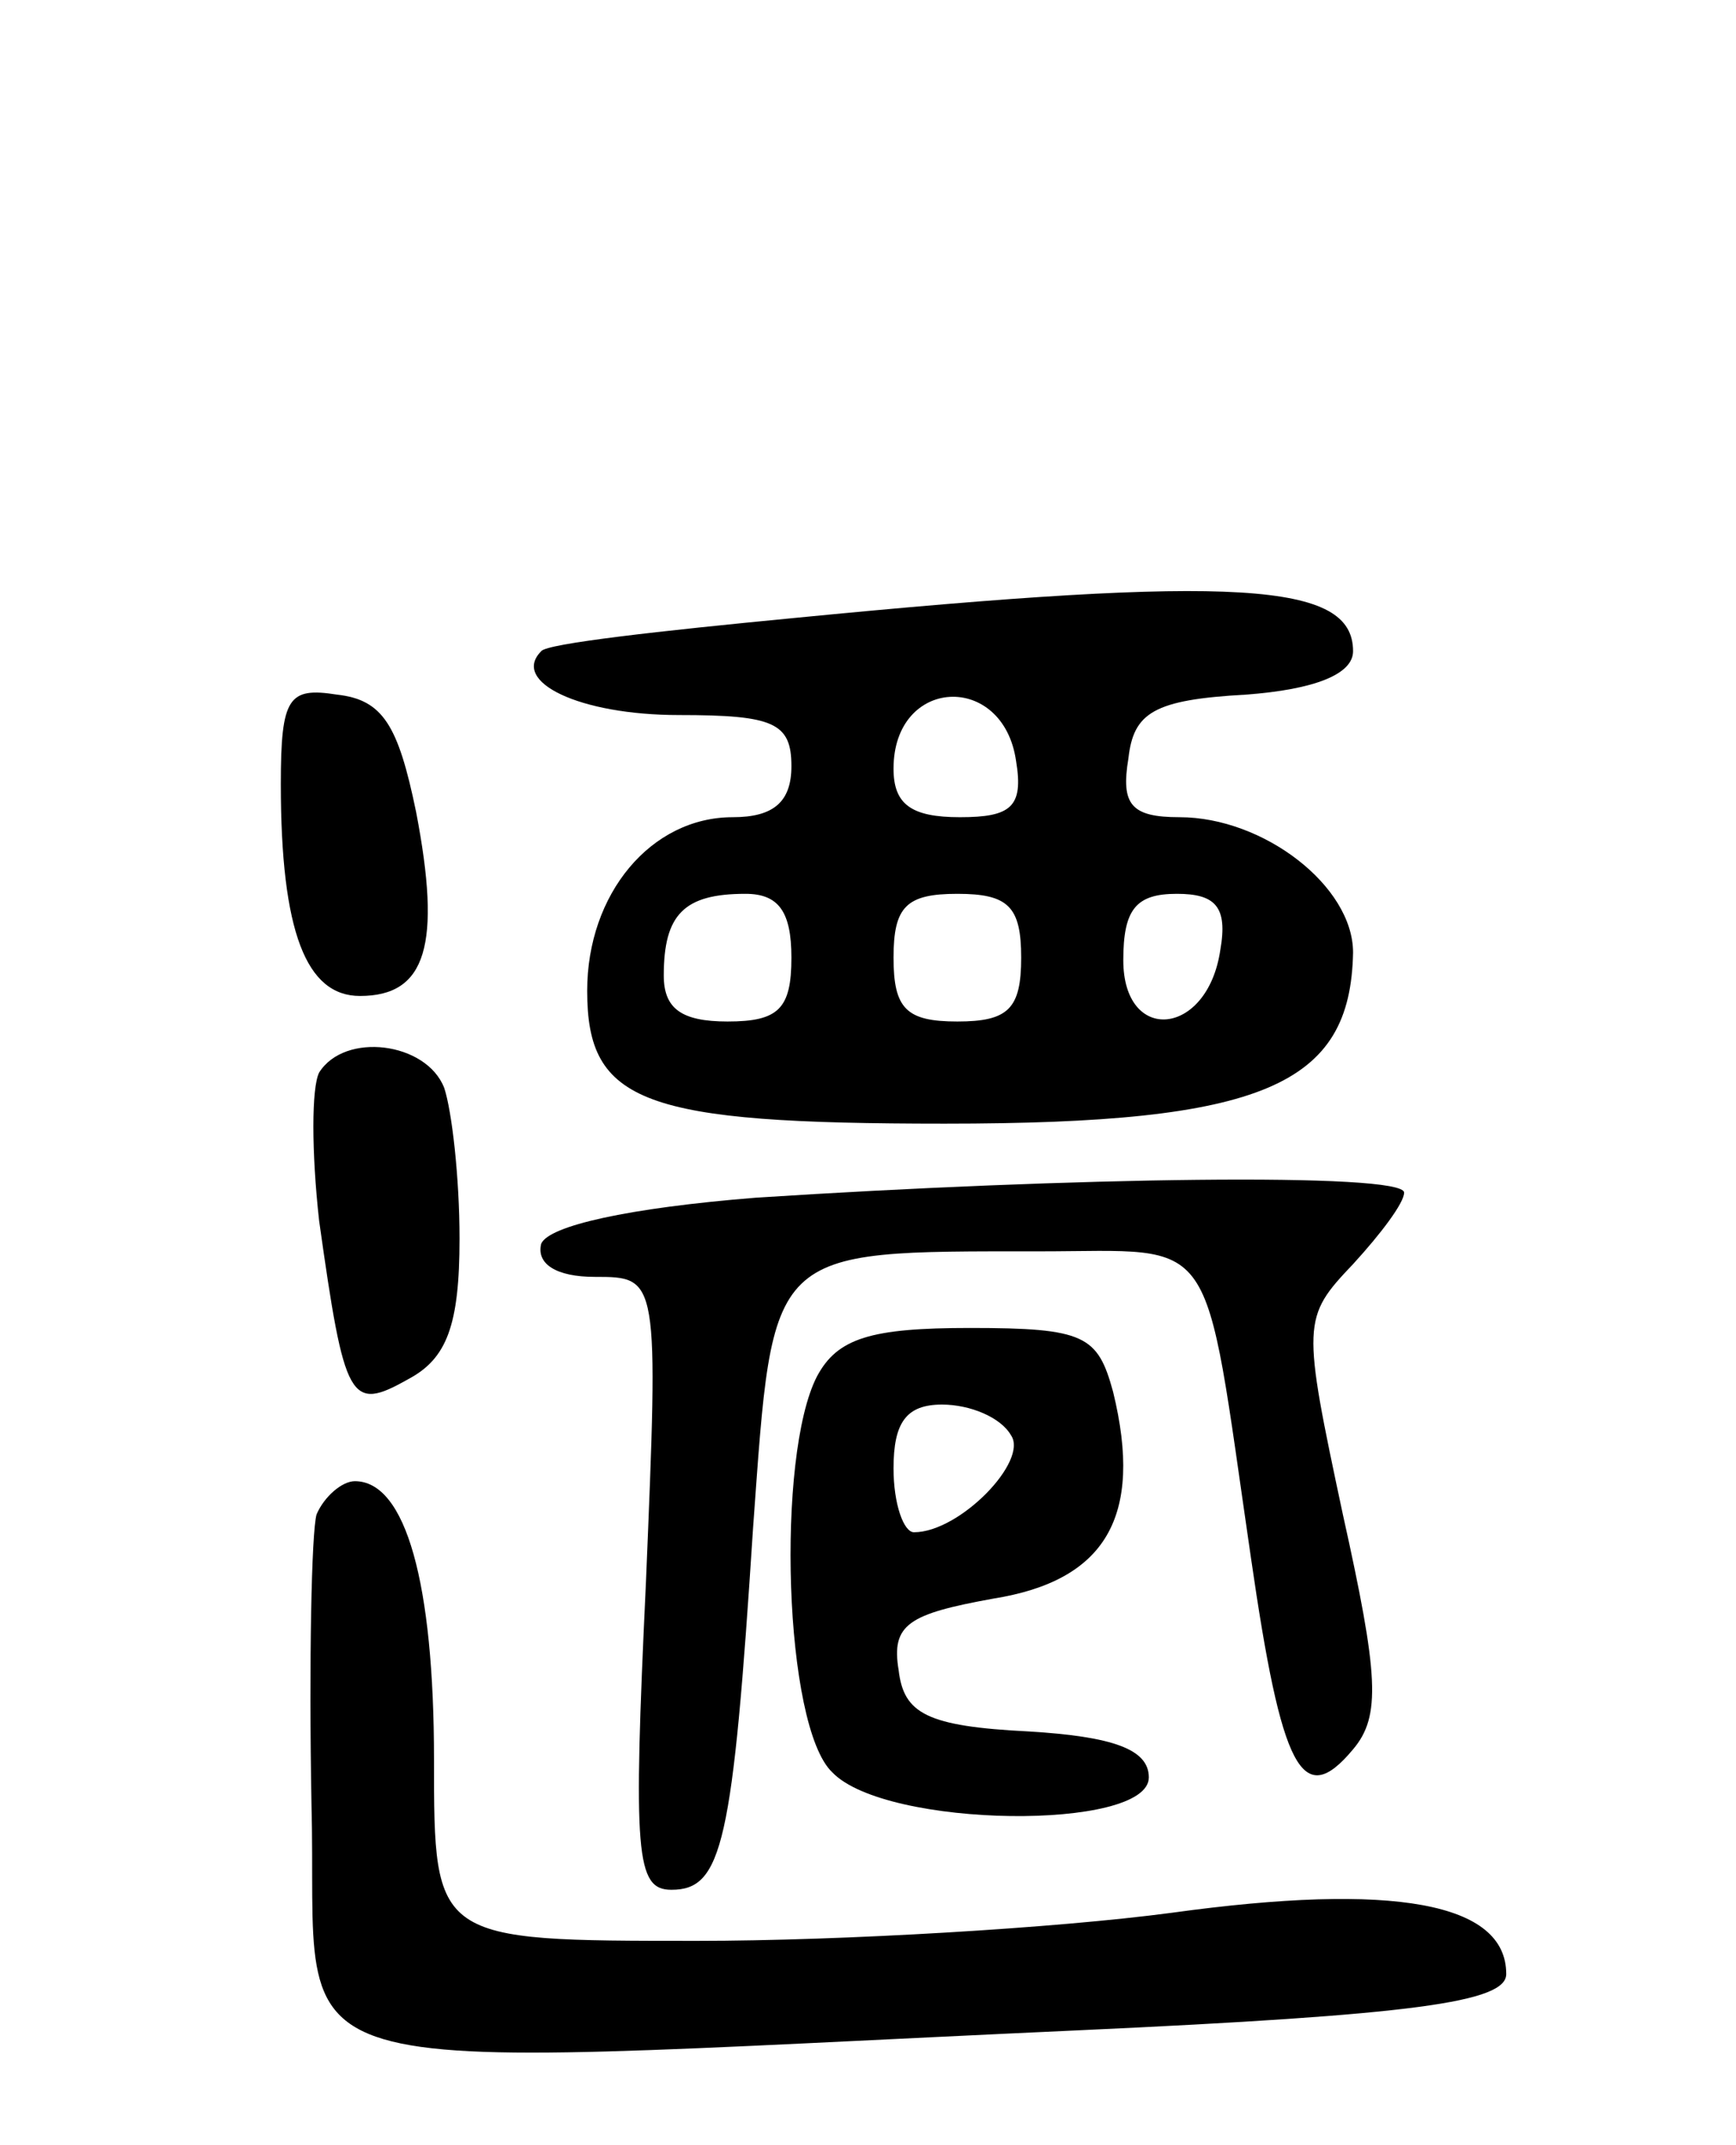
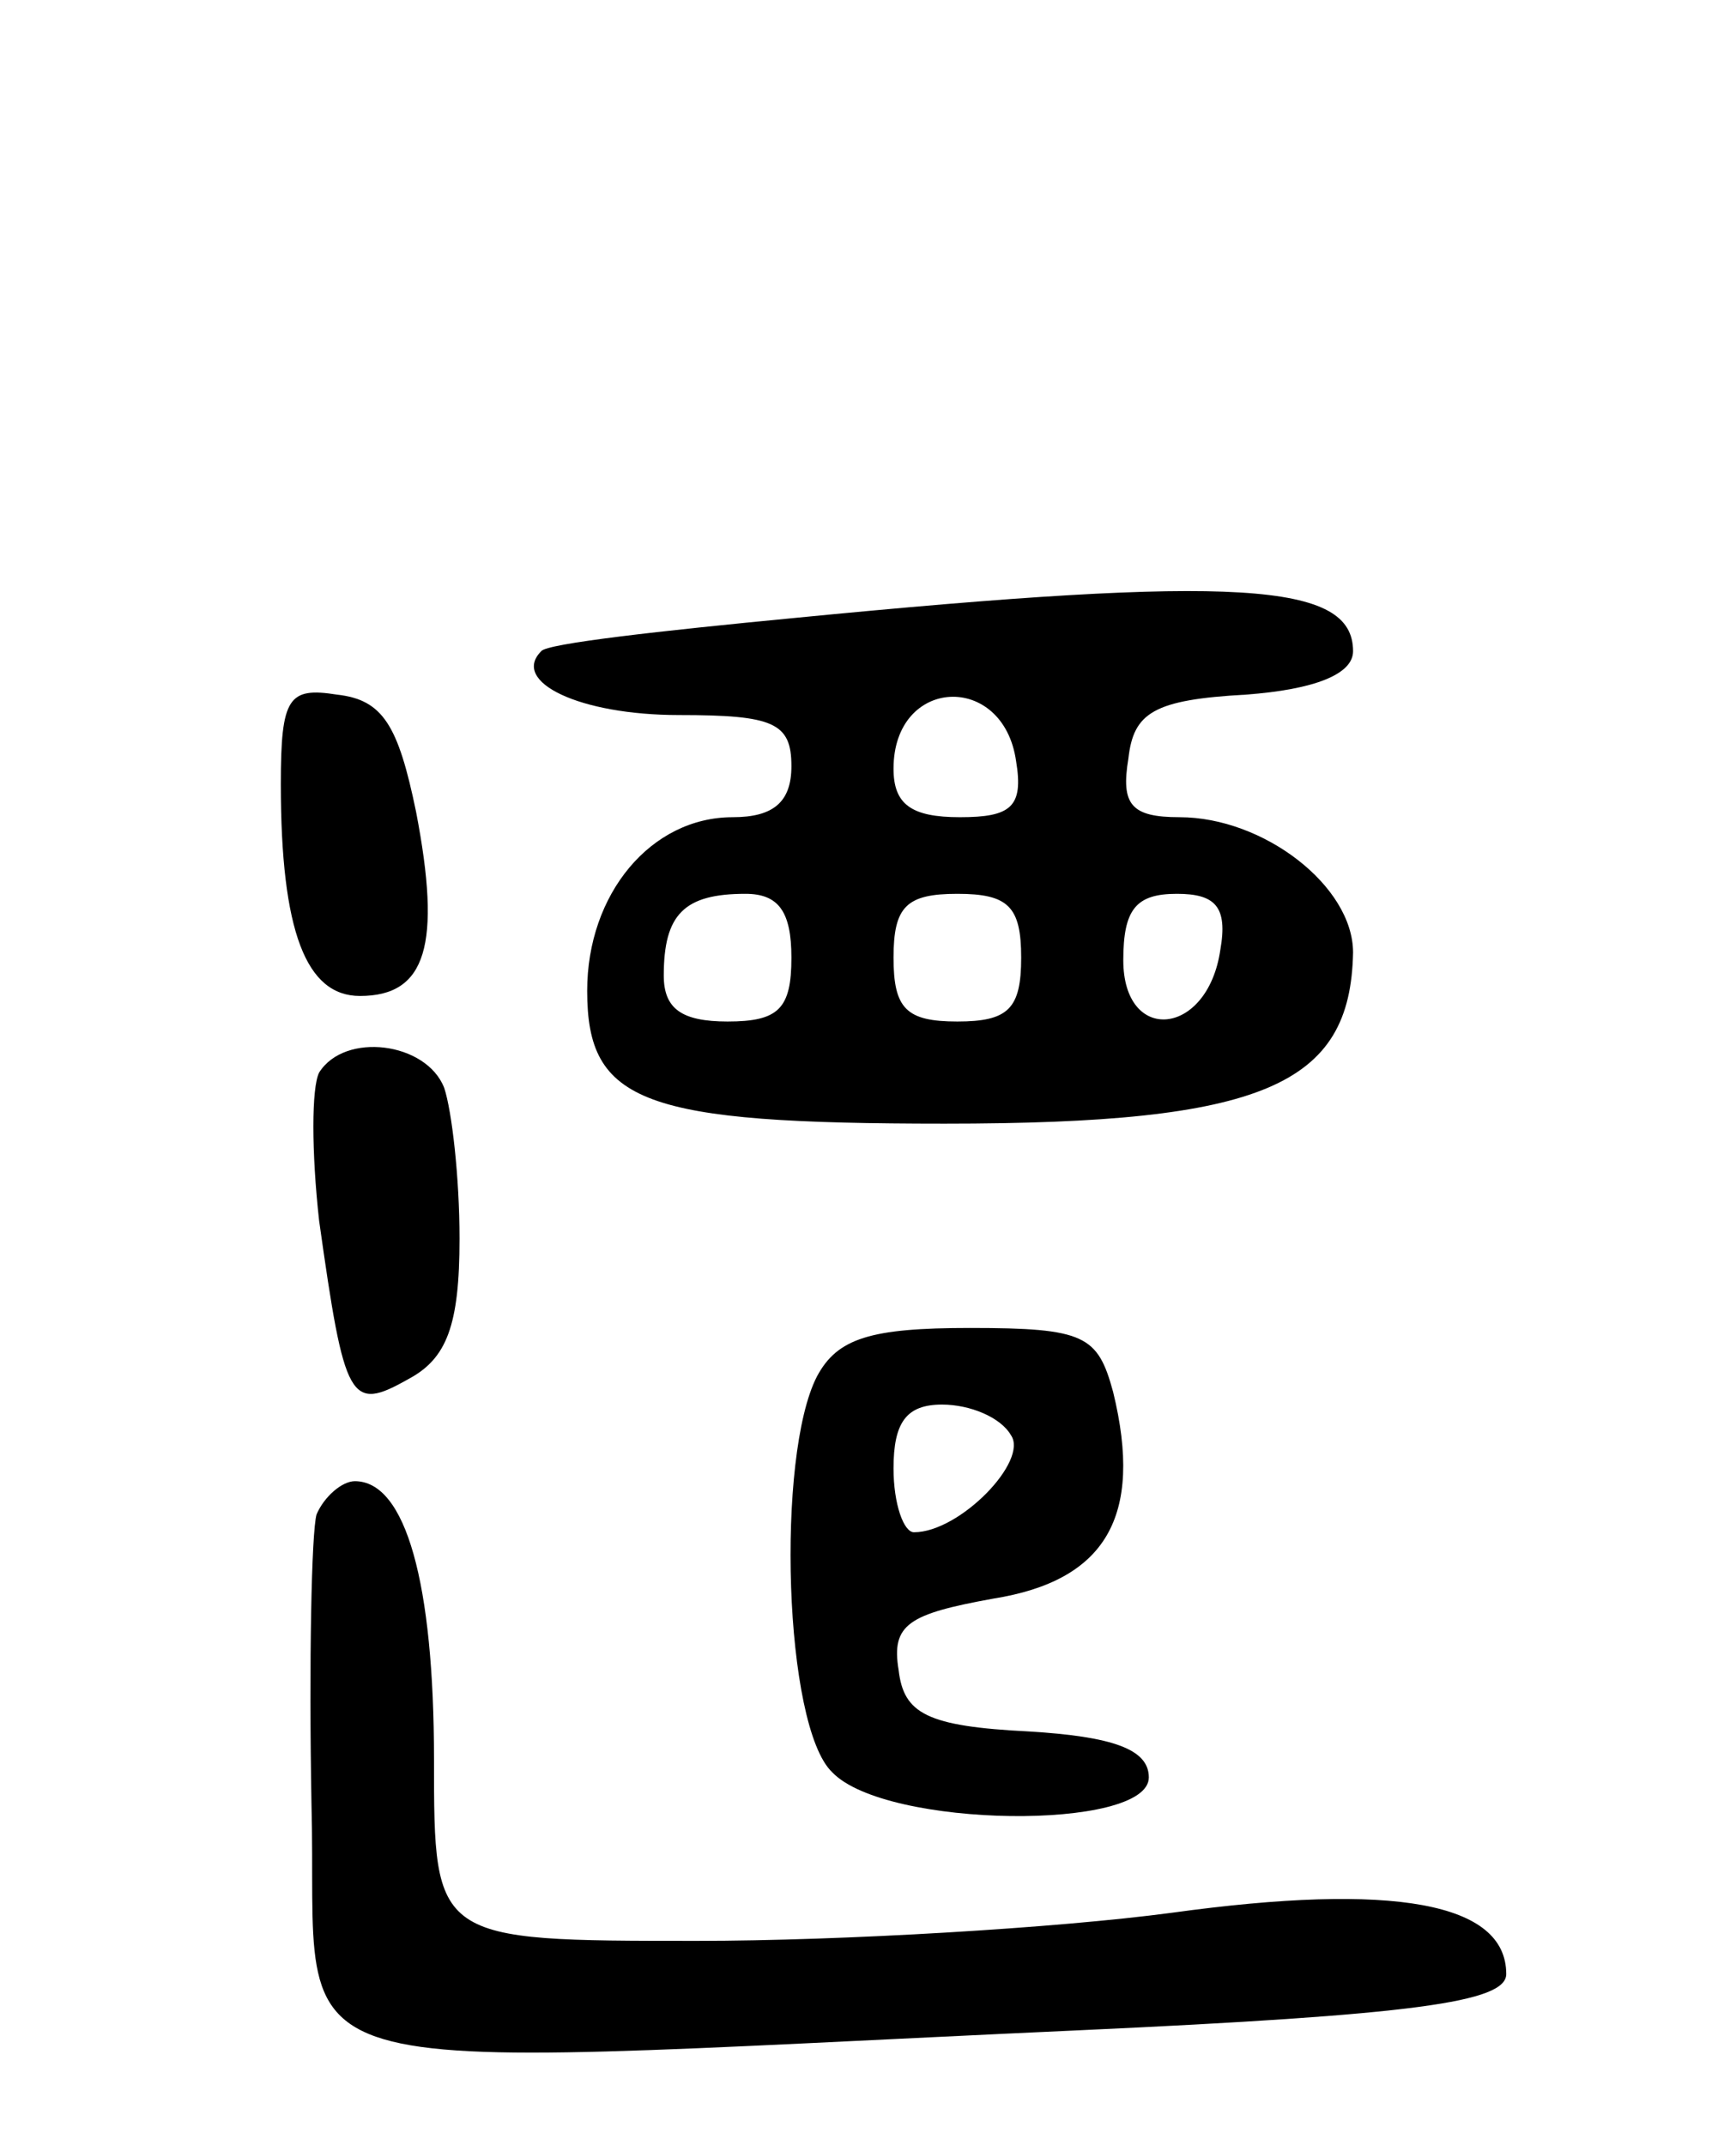
<svg xmlns="http://www.w3.org/2000/svg" version="1.0" width="68" height="84" viewBox="0 0 68 84">
  <g transform="translate(0,84) scale(0.1,-0.1)">
    <path d="M311 598 c-52 -5 -97 -10 -99 -13 -12 -12 15 -25 54 -25 37 0 44 -3 44 -20 0 -14 -7 -20 -23 -20 -32 0 -57 -30 -57 -68 0 -44 22 -52 140 -52 125 0 159 15 160 67 0 26 -35 53 -68 53 -19 0 -23 5 -20 23 2 18 10 23 46 25 27 2 42 8 42 17 0 27 -45 30 -219 13z m87 -56 c3 -18 -2 -22 -22 -22 -19 0 -26 5 -26 19 0 36 43 38 48 3z m-88 -77 c0 -20 -5 -25 -25 -25 -18 0 -25 5 -25 18 0 24 8 32 32 32 13 0 18 -7 18 -25z m90 0 c0 -20 -5 -25 -25 -25 -20 0 -25 5 -25 25 0 20 5 25 25 25 20 0 25 -5 25 -25z m78 3 c-5 -34 -38 -37 -38 -4 0 20 5 26 21 26 15 0 20 -5 17 -22z" />
    <path d="M110 533 c0 -58 10 -83 31 -83 26 0 32 20 22 72 -7 34 -13 44 -31 46 -19 3 -22 -1 -22 -35z" />
    <path d="M125 420 c-3 -6 -3 -31 0 -58 10 -71 12 -75 35 -62 15 8 20 21 20 55 0 24 -3 50 -6 59 -7 18 -39 22 -49 6z" />
-     <path d="M296 371 c-50 -4 -81 -11 -84 -18 -2 -8 6 -13 21 -13 25 0 25 0 20 -120 -5 -106 -4 -120 10 -120 20 0 24 18 32 142 8 110 5 108 112 108 71 0 64 10 83 -120 12 -83 20 -99 40 -75 11 13 10 29 -4 92 -16 75 -16 77 4 98 11 12 20 24 20 28 0 8 -131 6 -254 -2z" />
    <path d="M320 301 c-16 -31 -13 -137 6 -155 21 -22 124 -23 124 -2 0 11 -14 16 -47 18 -40 2 -49 7 -51 24 -3 18 4 22 37 28 44 7 59 32 47 81 -6 22 -11 25 -56 25 -39 0 -52 -4 -60 -19z m76 -23 c7 -10 -20 -38 -38 -38 -4 0 -8 11 -8 25 0 18 5 25 19 25 11 0 23 -5 27 -12z" />
    <path d="M124 247 c-2 -7 -3 -58 -2 -113 3 -113 -28 -104 301 -89 131 6 167 11 167 22 0 28 -44 36 -131 24 -45 -6 -129 -11 -186 -11 -103 0 -103 0 -103 71 0 69 -11 109 -31 109 -5 0 -12 -6 -15 -13z" />
  </g>
</svg>